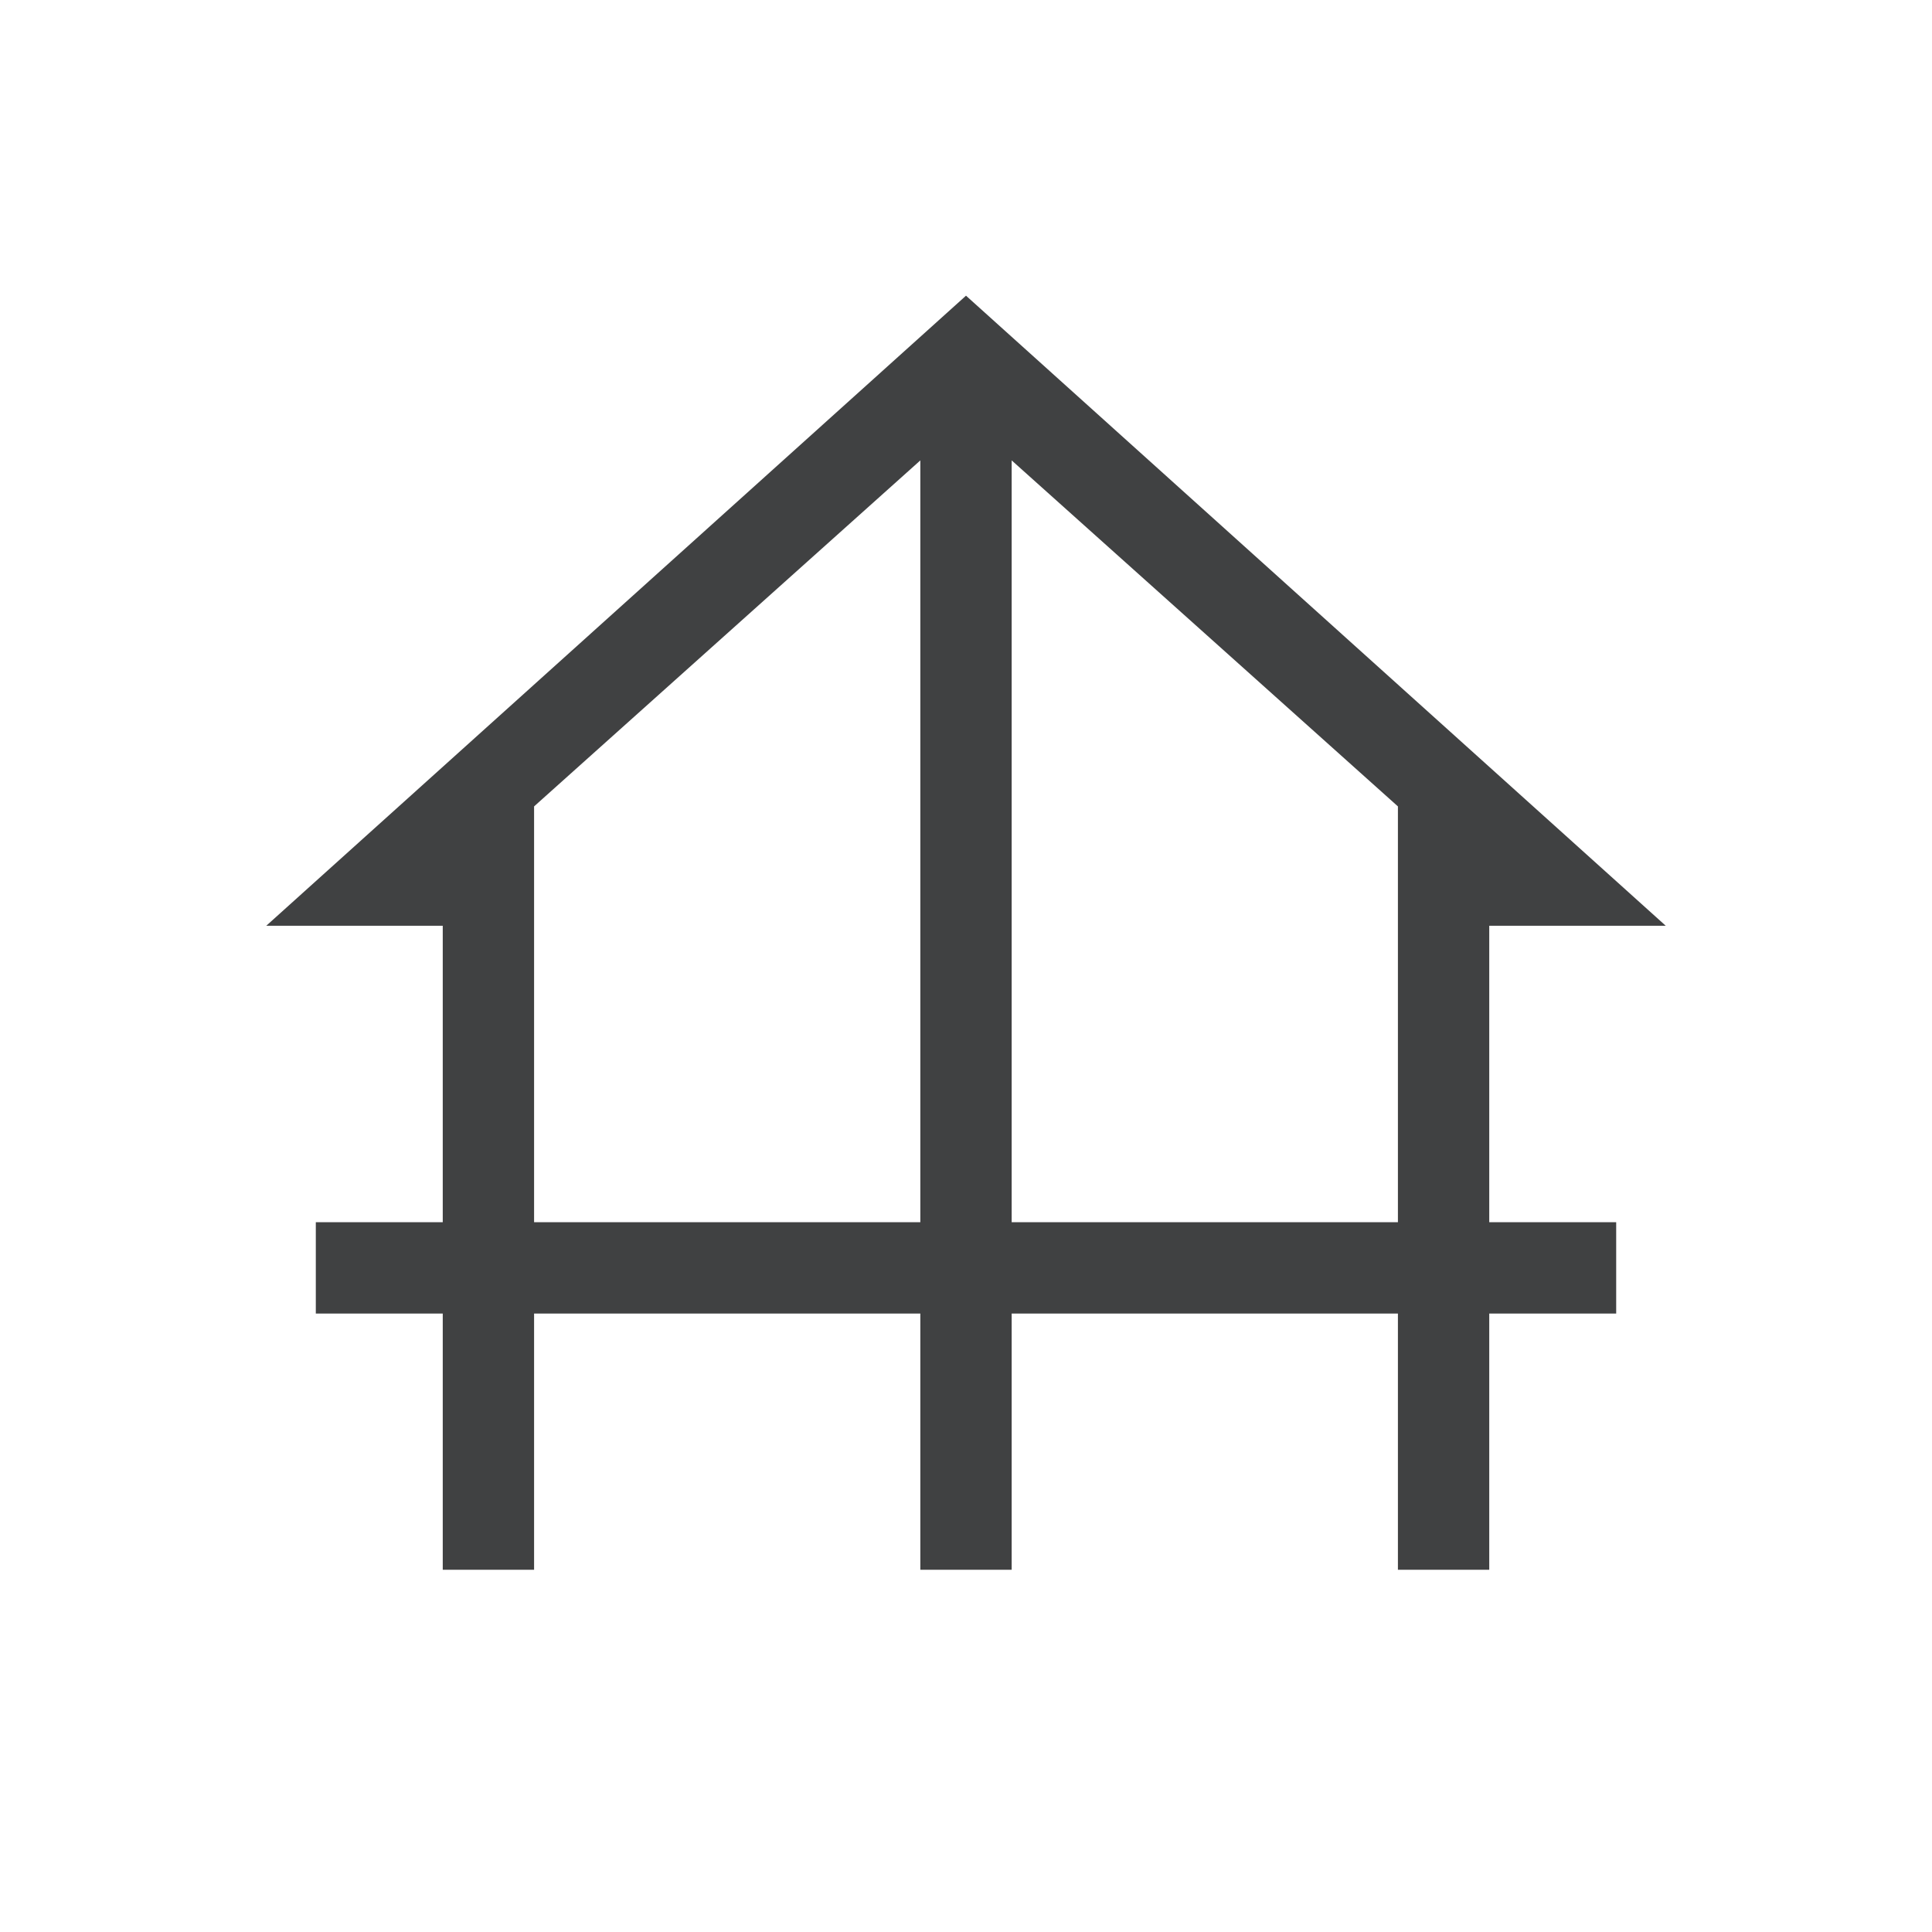
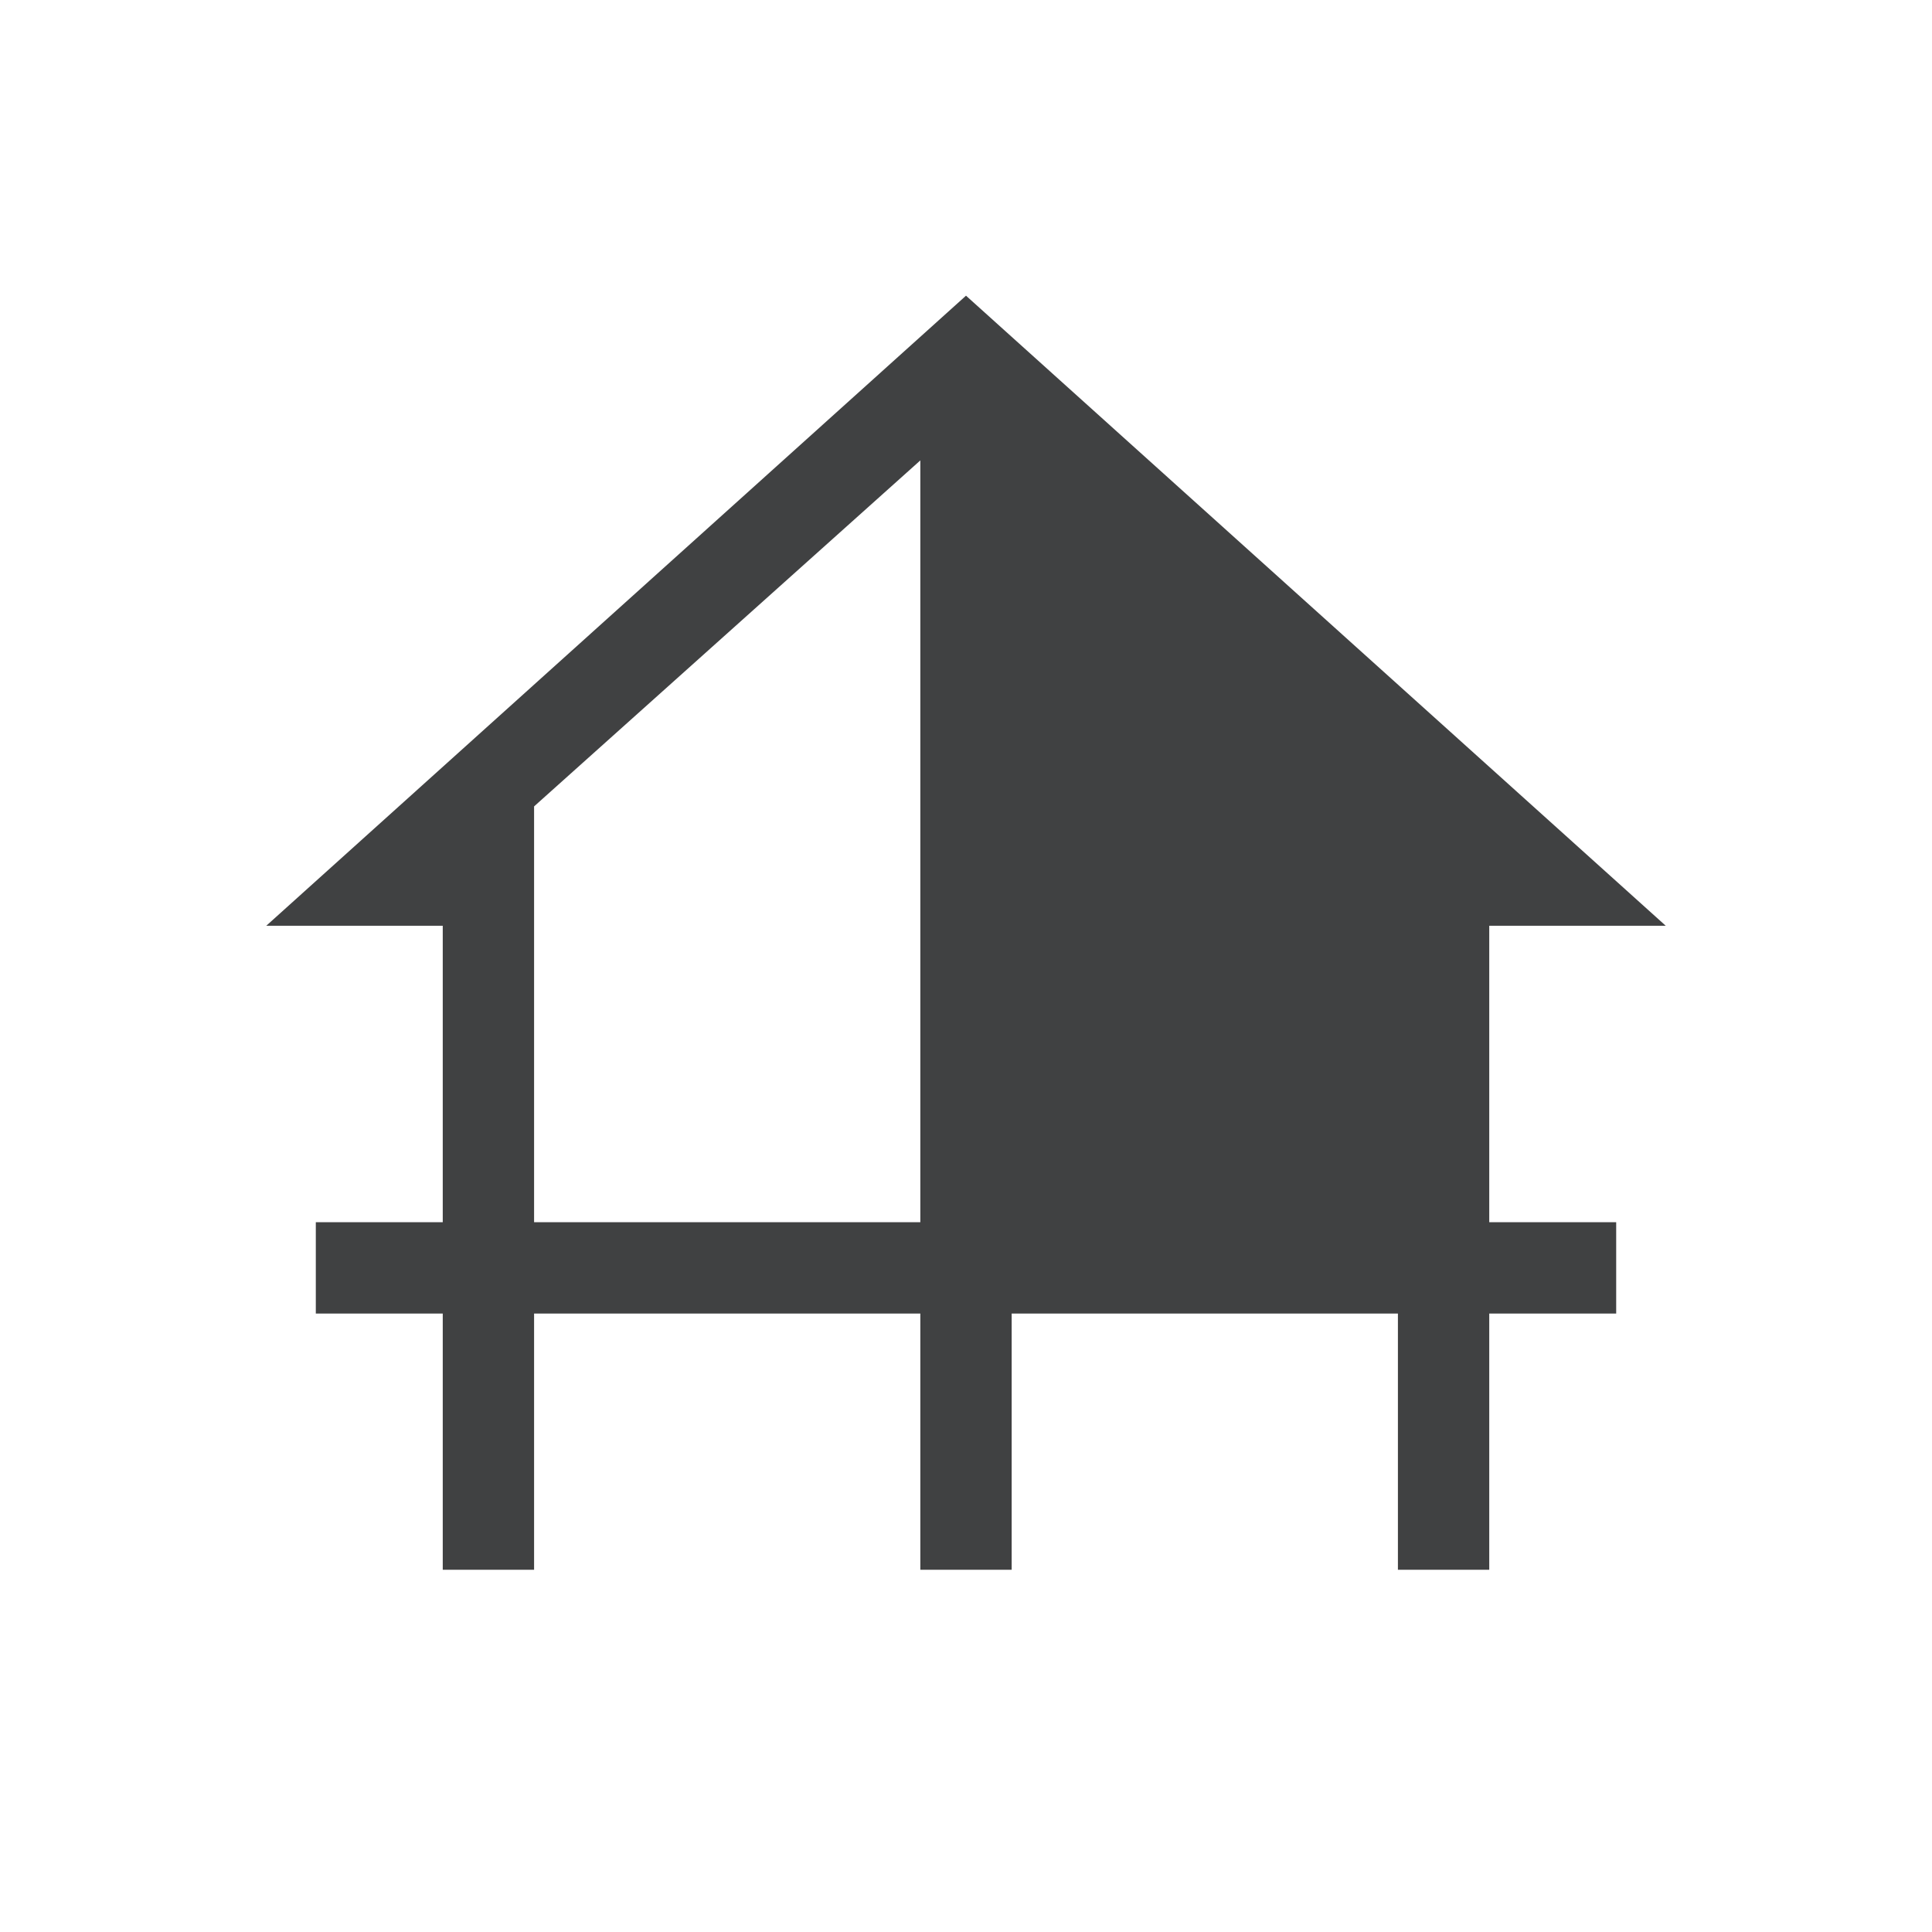
<svg xmlns="http://www.w3.org/2000/svg" height="48" viewBox="0 96 960 960" width="48">
-   <path fill="#404142" d="M220.001 875.999V748.691h-63.075v-45.384h63.075V555.999h-87.689L480 242.925l347.688 313.074h-87.689v147.308h63.075v45.384h-63.075v127.308h-45.384V748.691H502.692v127.308h-45.384V748.691H265.385v127.308h-45.384Zm45.384-172.692h191.923V324.769L265.385 496.693v206.614Zm237.307 0h191.923V496.693L502.692 324.769v378.538Z" />
+   <path fill="#404142" d="M220.001 875.999V748.691h-63.075v-45.384h63.075V555.999h-87.689L480 242.925l347.688 313.074h-87.689v147.308h63.075v45.384h-63.075v127.308h-45.384V748.691H502.692v127.308h-45.384V748.691H265.385v127.308h-45.384Zm45.384-172.692h191.923V324.769L265.385 496.693v206.614Zm237.307 0V496.693L502.692 324.769v378.538Z" />
</svg>